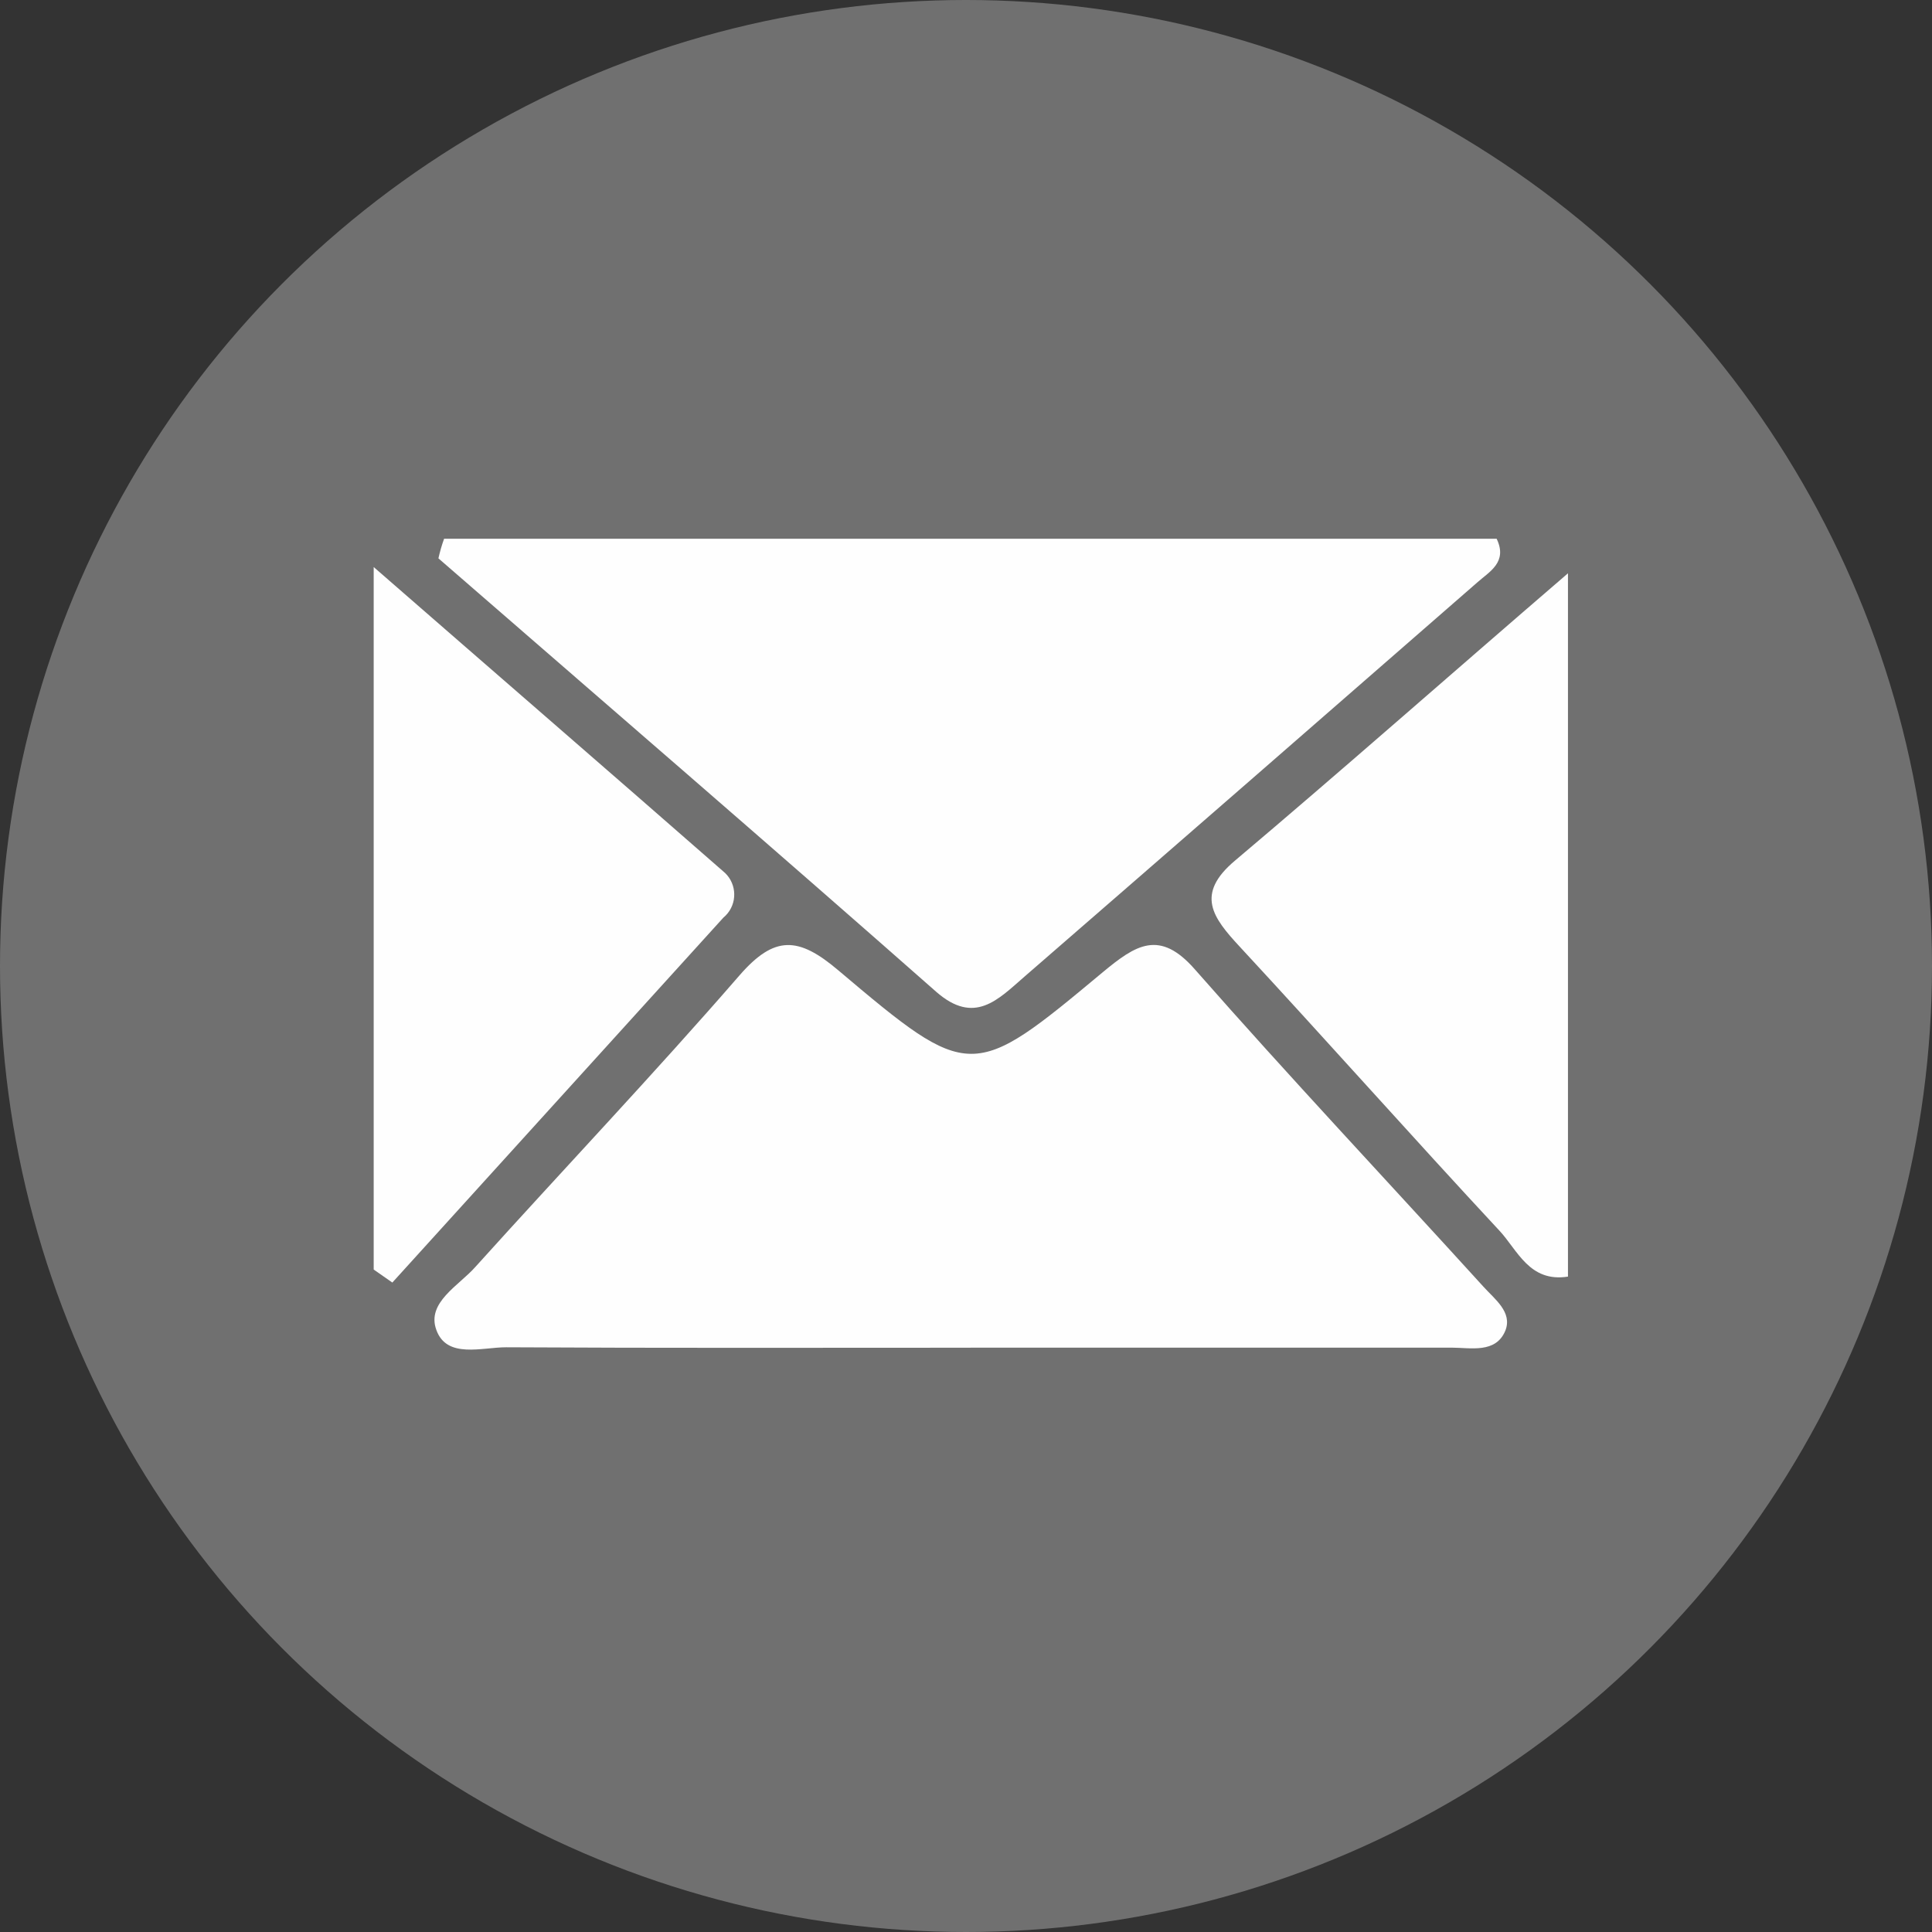
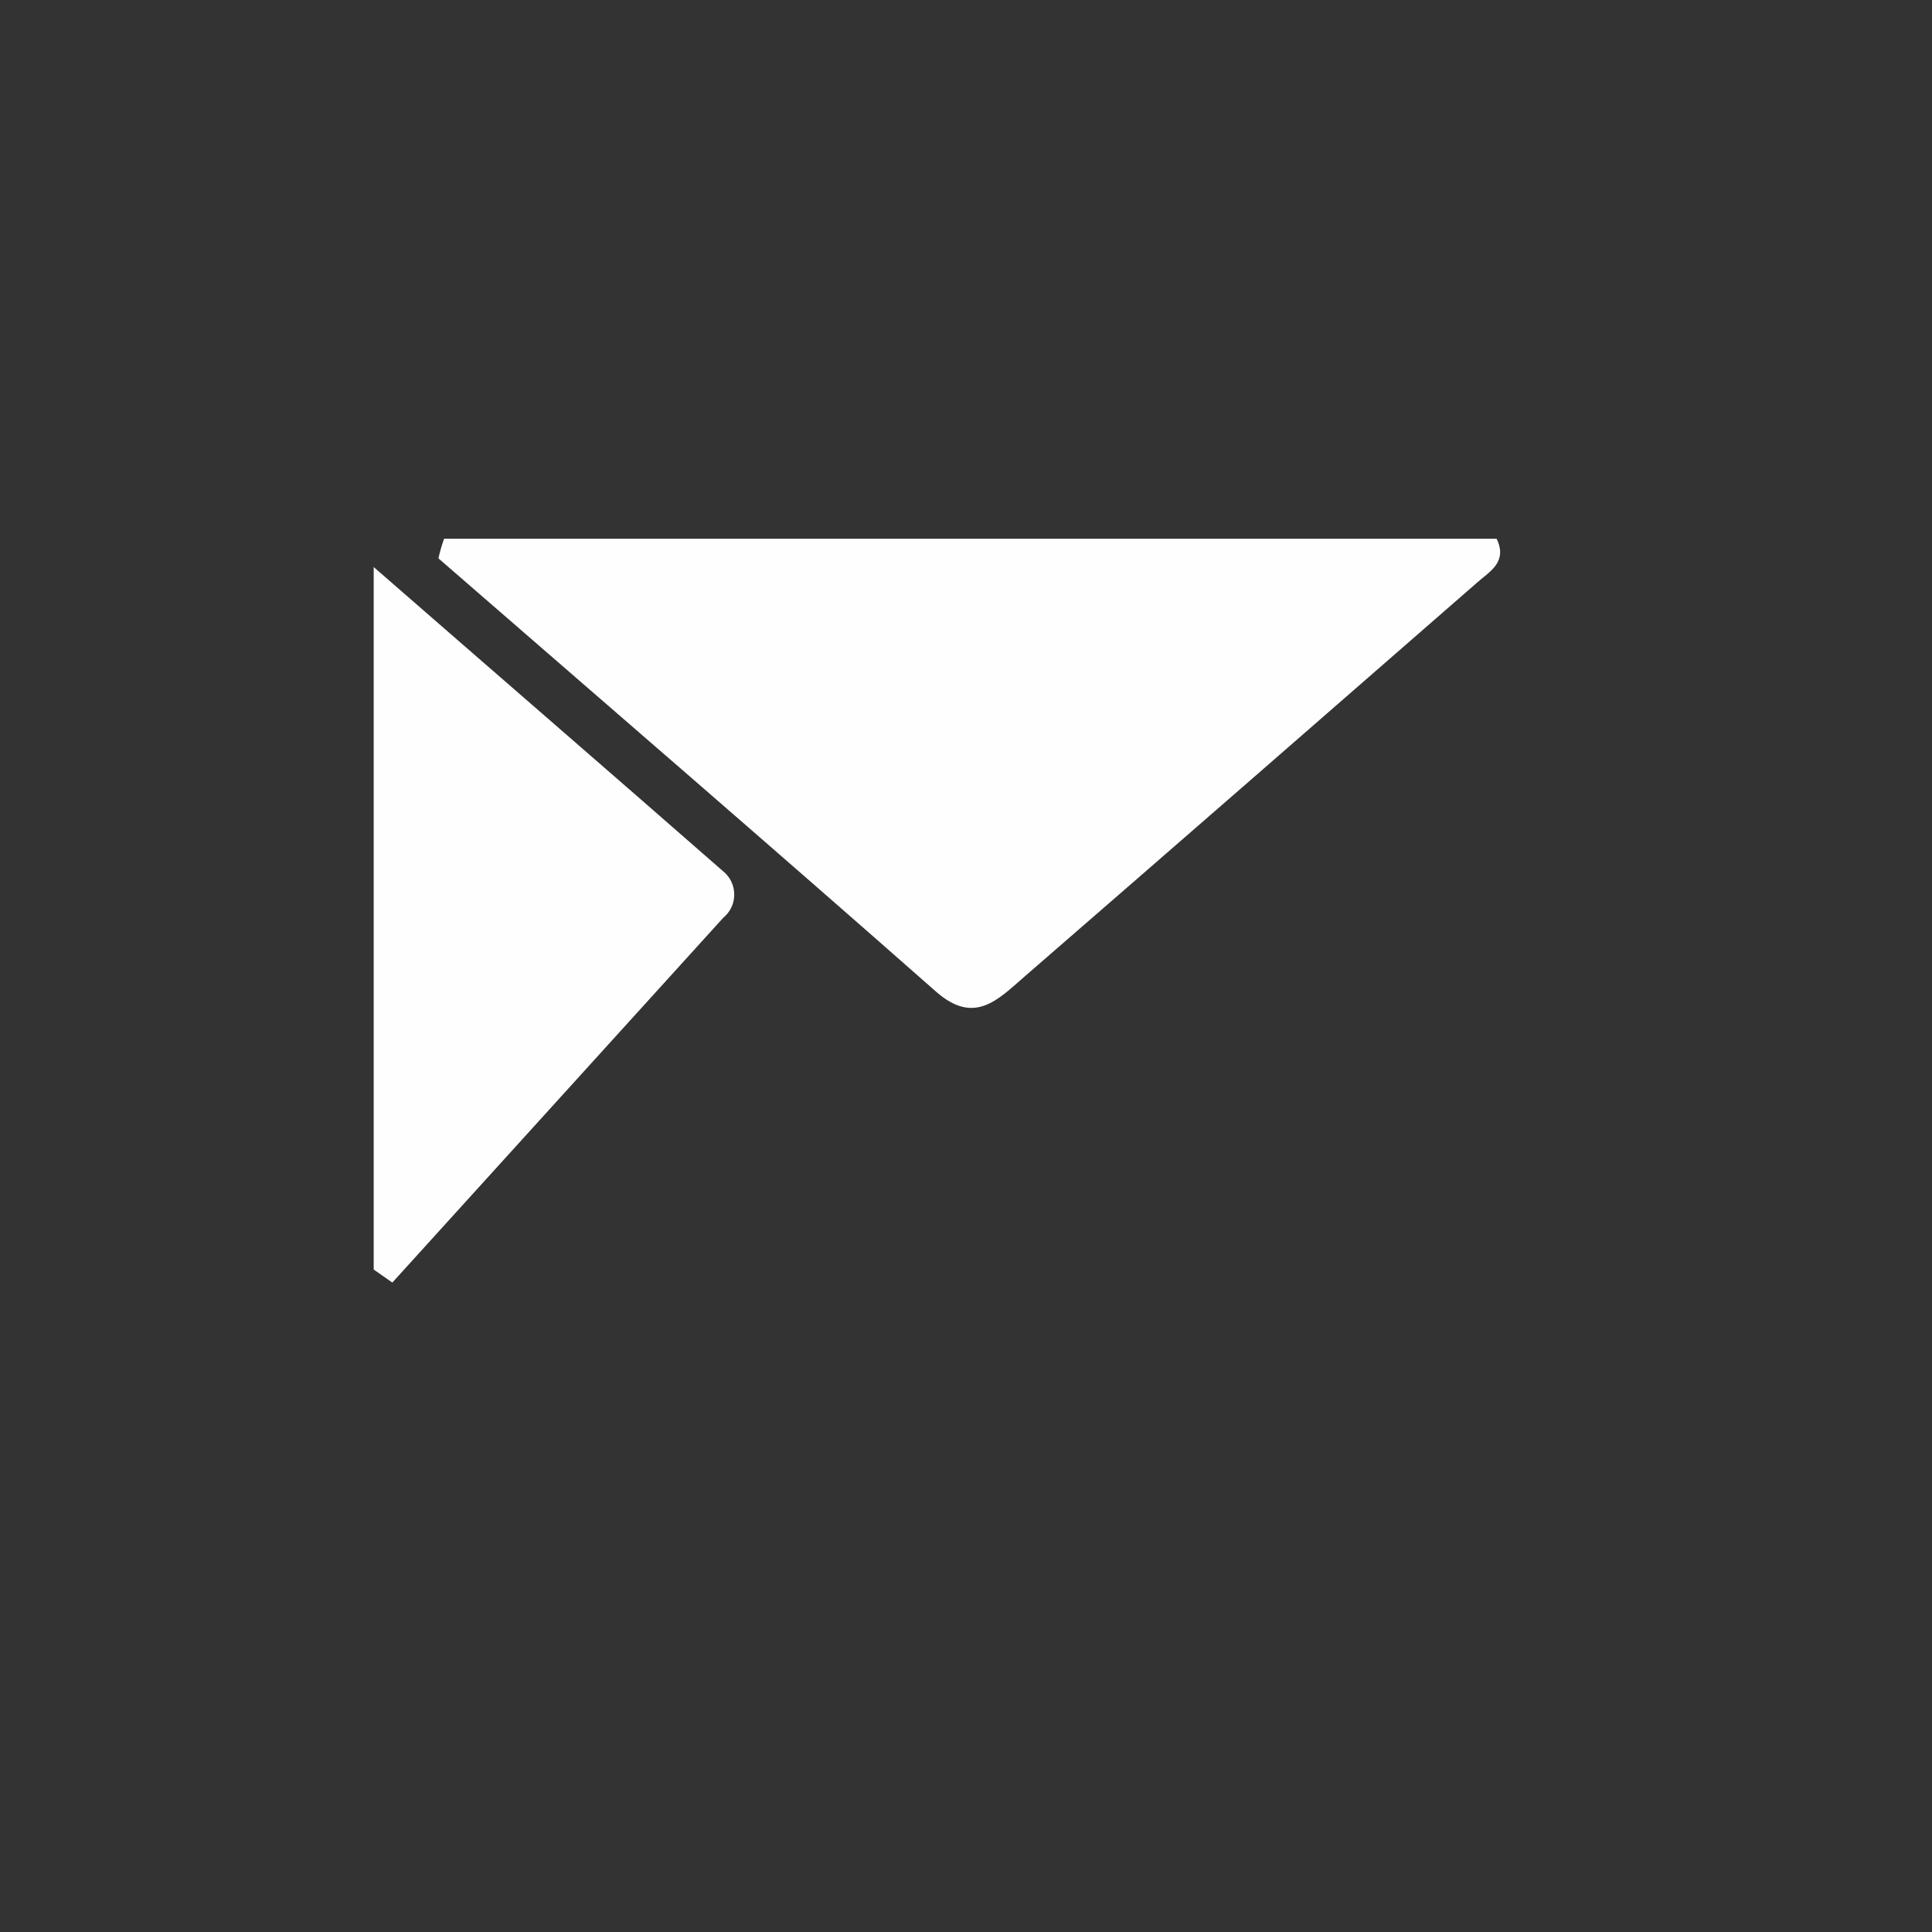
<svg xmlns="http://www.w3.org/2000/svg" viewBox="0 0 26 26">
  <rect x="0" y="0" width="26" height="26" fill="#333333" stroke="none" />
  <g id="a">
-     <circle cx="13" cy="13" r="13" style="fill:#707070; stroke-width:0px;" />
-   </g>
+     </g>
  <g id="b">
-     <path d="M13.062,18.137c-2.081,0-4.168.006-6.249-.006-.327,0-.801.158-.941-.234-.135-.368.304-.596.526-.848,1.181-1.31,2.397-2.59,3.554-3.923.473-.544.795-.52,1.327-.07,1.777,1.502,1.806,1.491,3.56.029.444-.368.766-.585,1.245-.035,1.269,1.444,2.584,2.841,3.876,4.262.152.17.398.345.298.596-.129.31-.468.228-.725.228h-6.472Z" style="fill:#fefefe; stroke-width:0px;" />
    <path d="M5.976,7.25h14.165c.152.316-.099.444-.257.585-2.029,1.771-4.061,3.541-6.097,5.308-.357.31-.672.655-1.187.205-2.221-1.958-4.466-3.893-6.7-5.834.02-.089.045-.177.076-.263Z" style="fill:#fefefe; stroke-width:0px;" />
    <path d="M5.029,17.084V7.631c1.69,1.473,3.198,2.777,4.7,4.092.174.138.203.392.065.566-.018.022-.037.042-.059.06l-4.455,4.911c-.082-.059-.17-.117-.251-.175Z" style="fill:#fefefe; stroke-width:0px;" />
-     <path d="M21.101,7.715v9.465c-.52.082-.678-.357-.924-.62-1.175-1.263-2.321-2.555-3.496-3.823-.357-.386-.602-.702-.059-1.157,1.426-1.204,2.829-2.444,4.478-3.864Z" style="fill:#fefefe; stroke-width:0px;" />
  </g>
</svg>